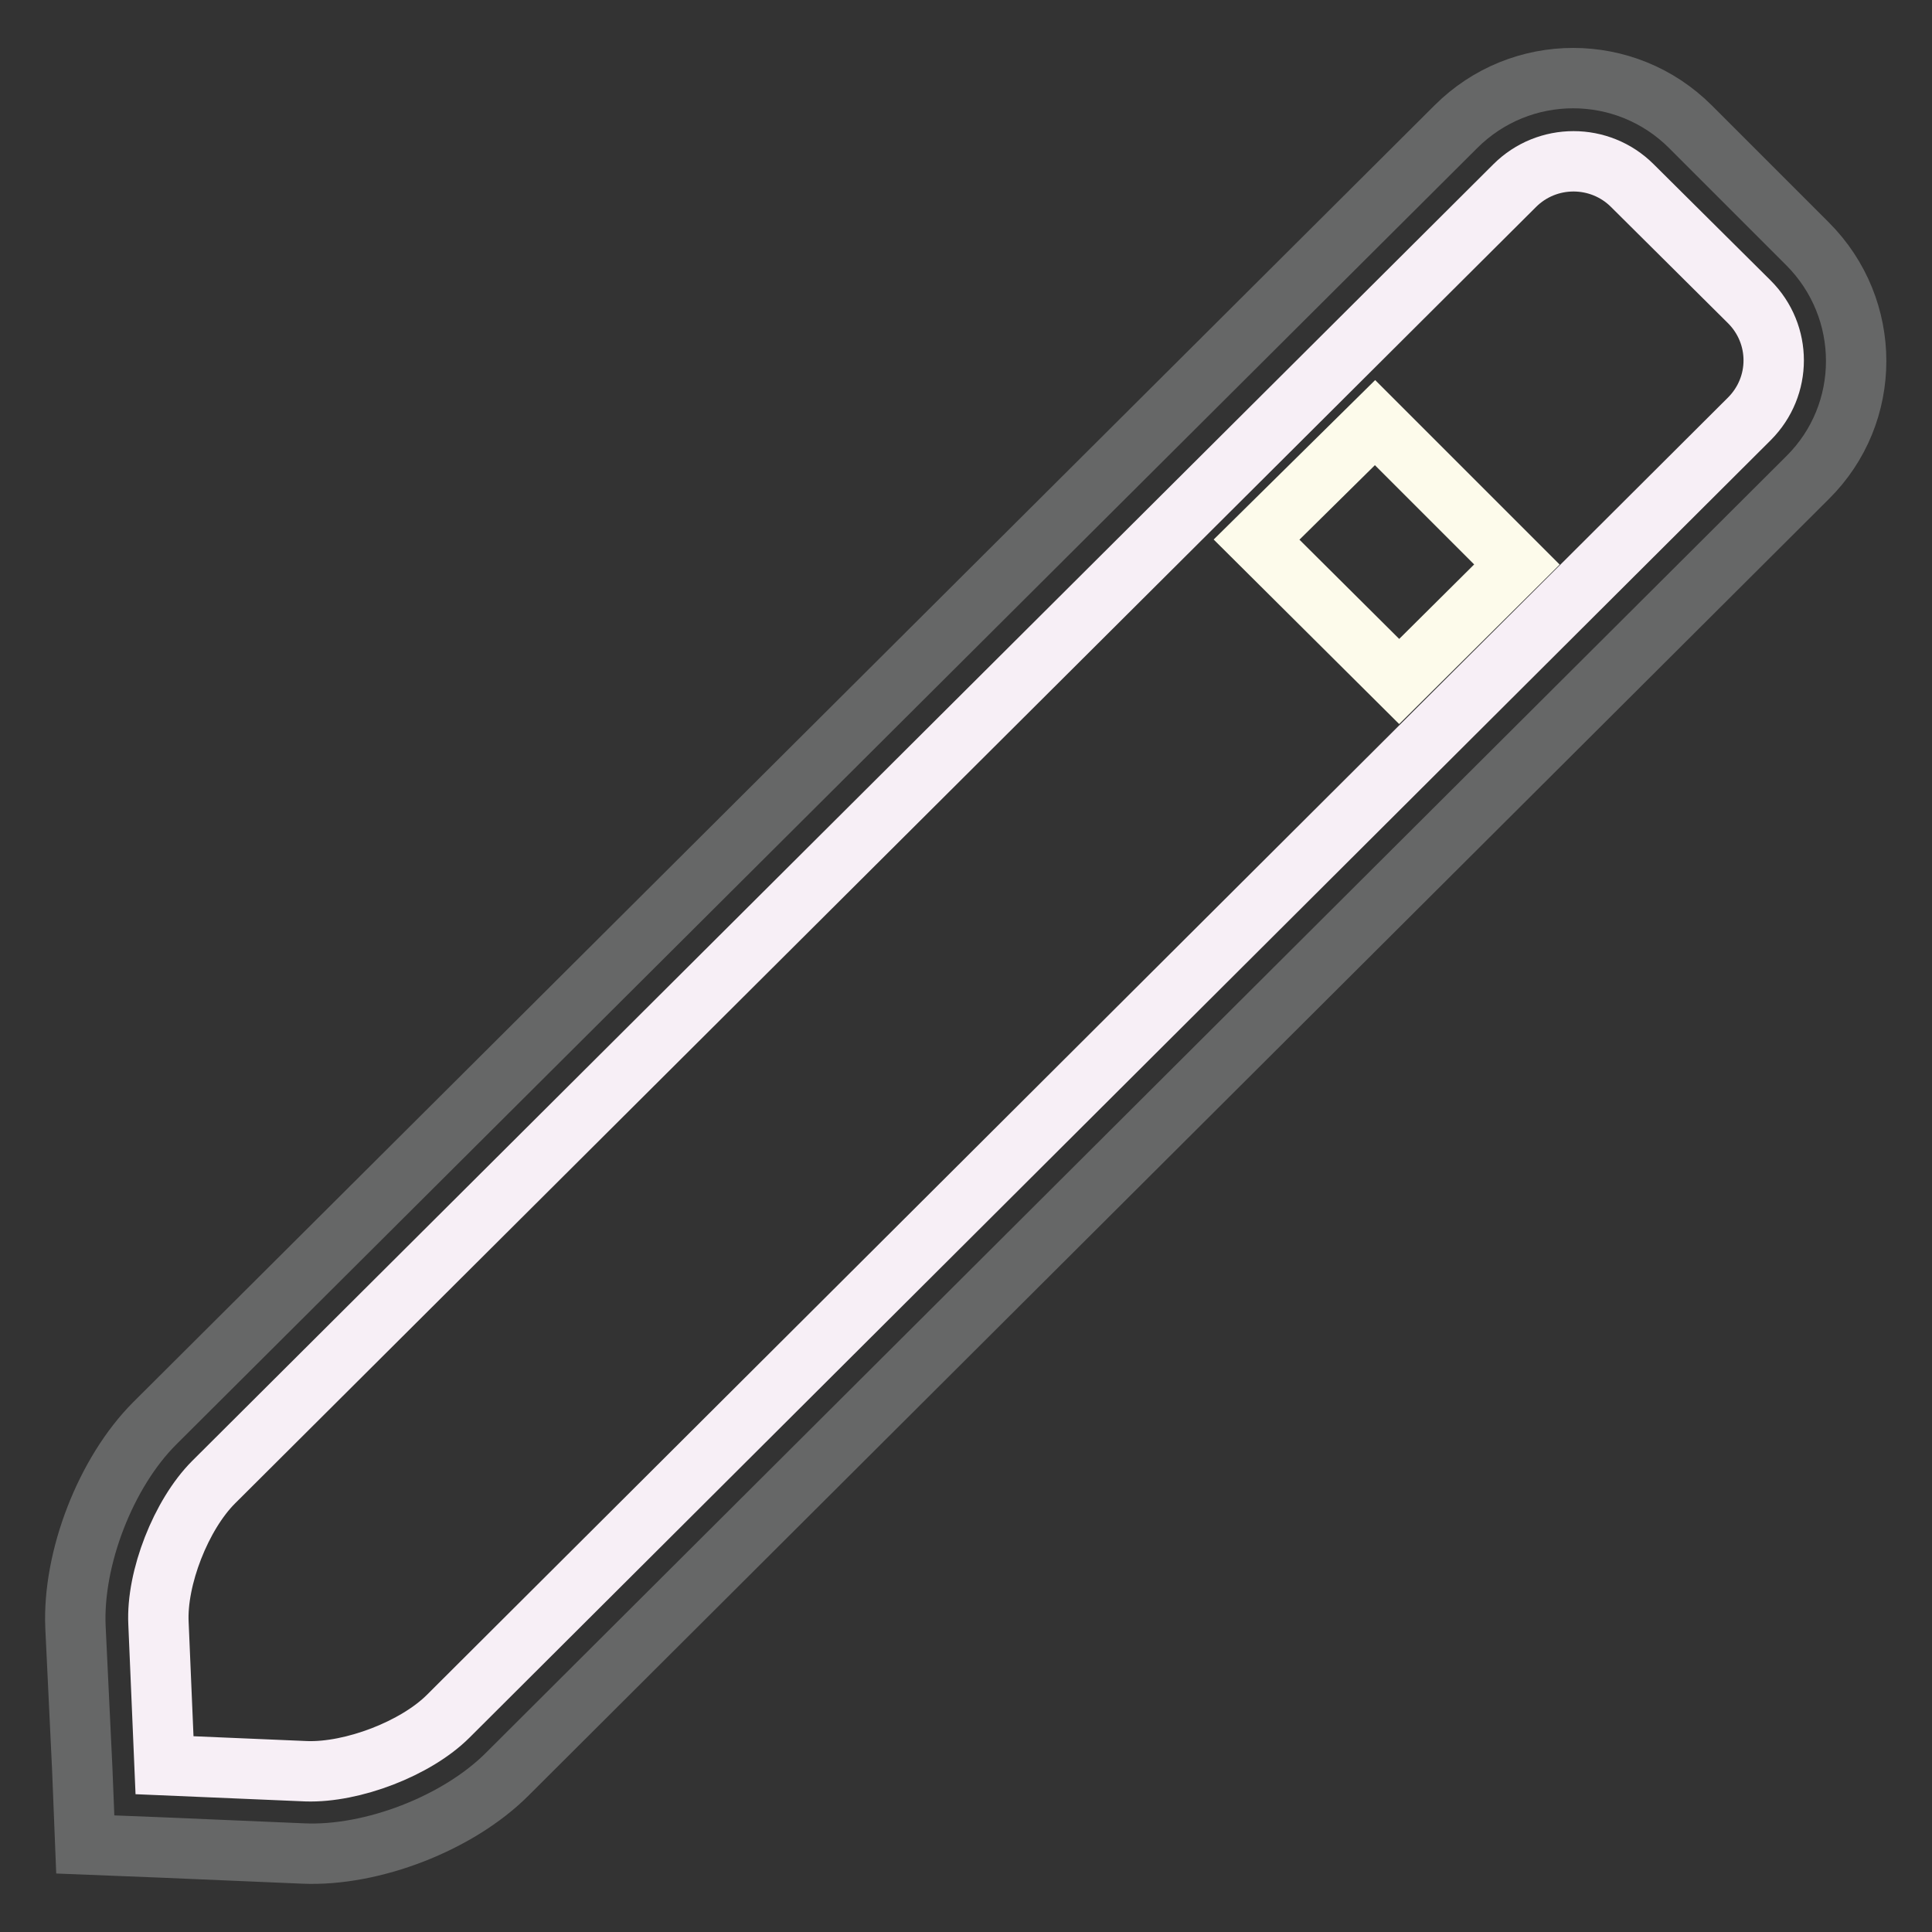
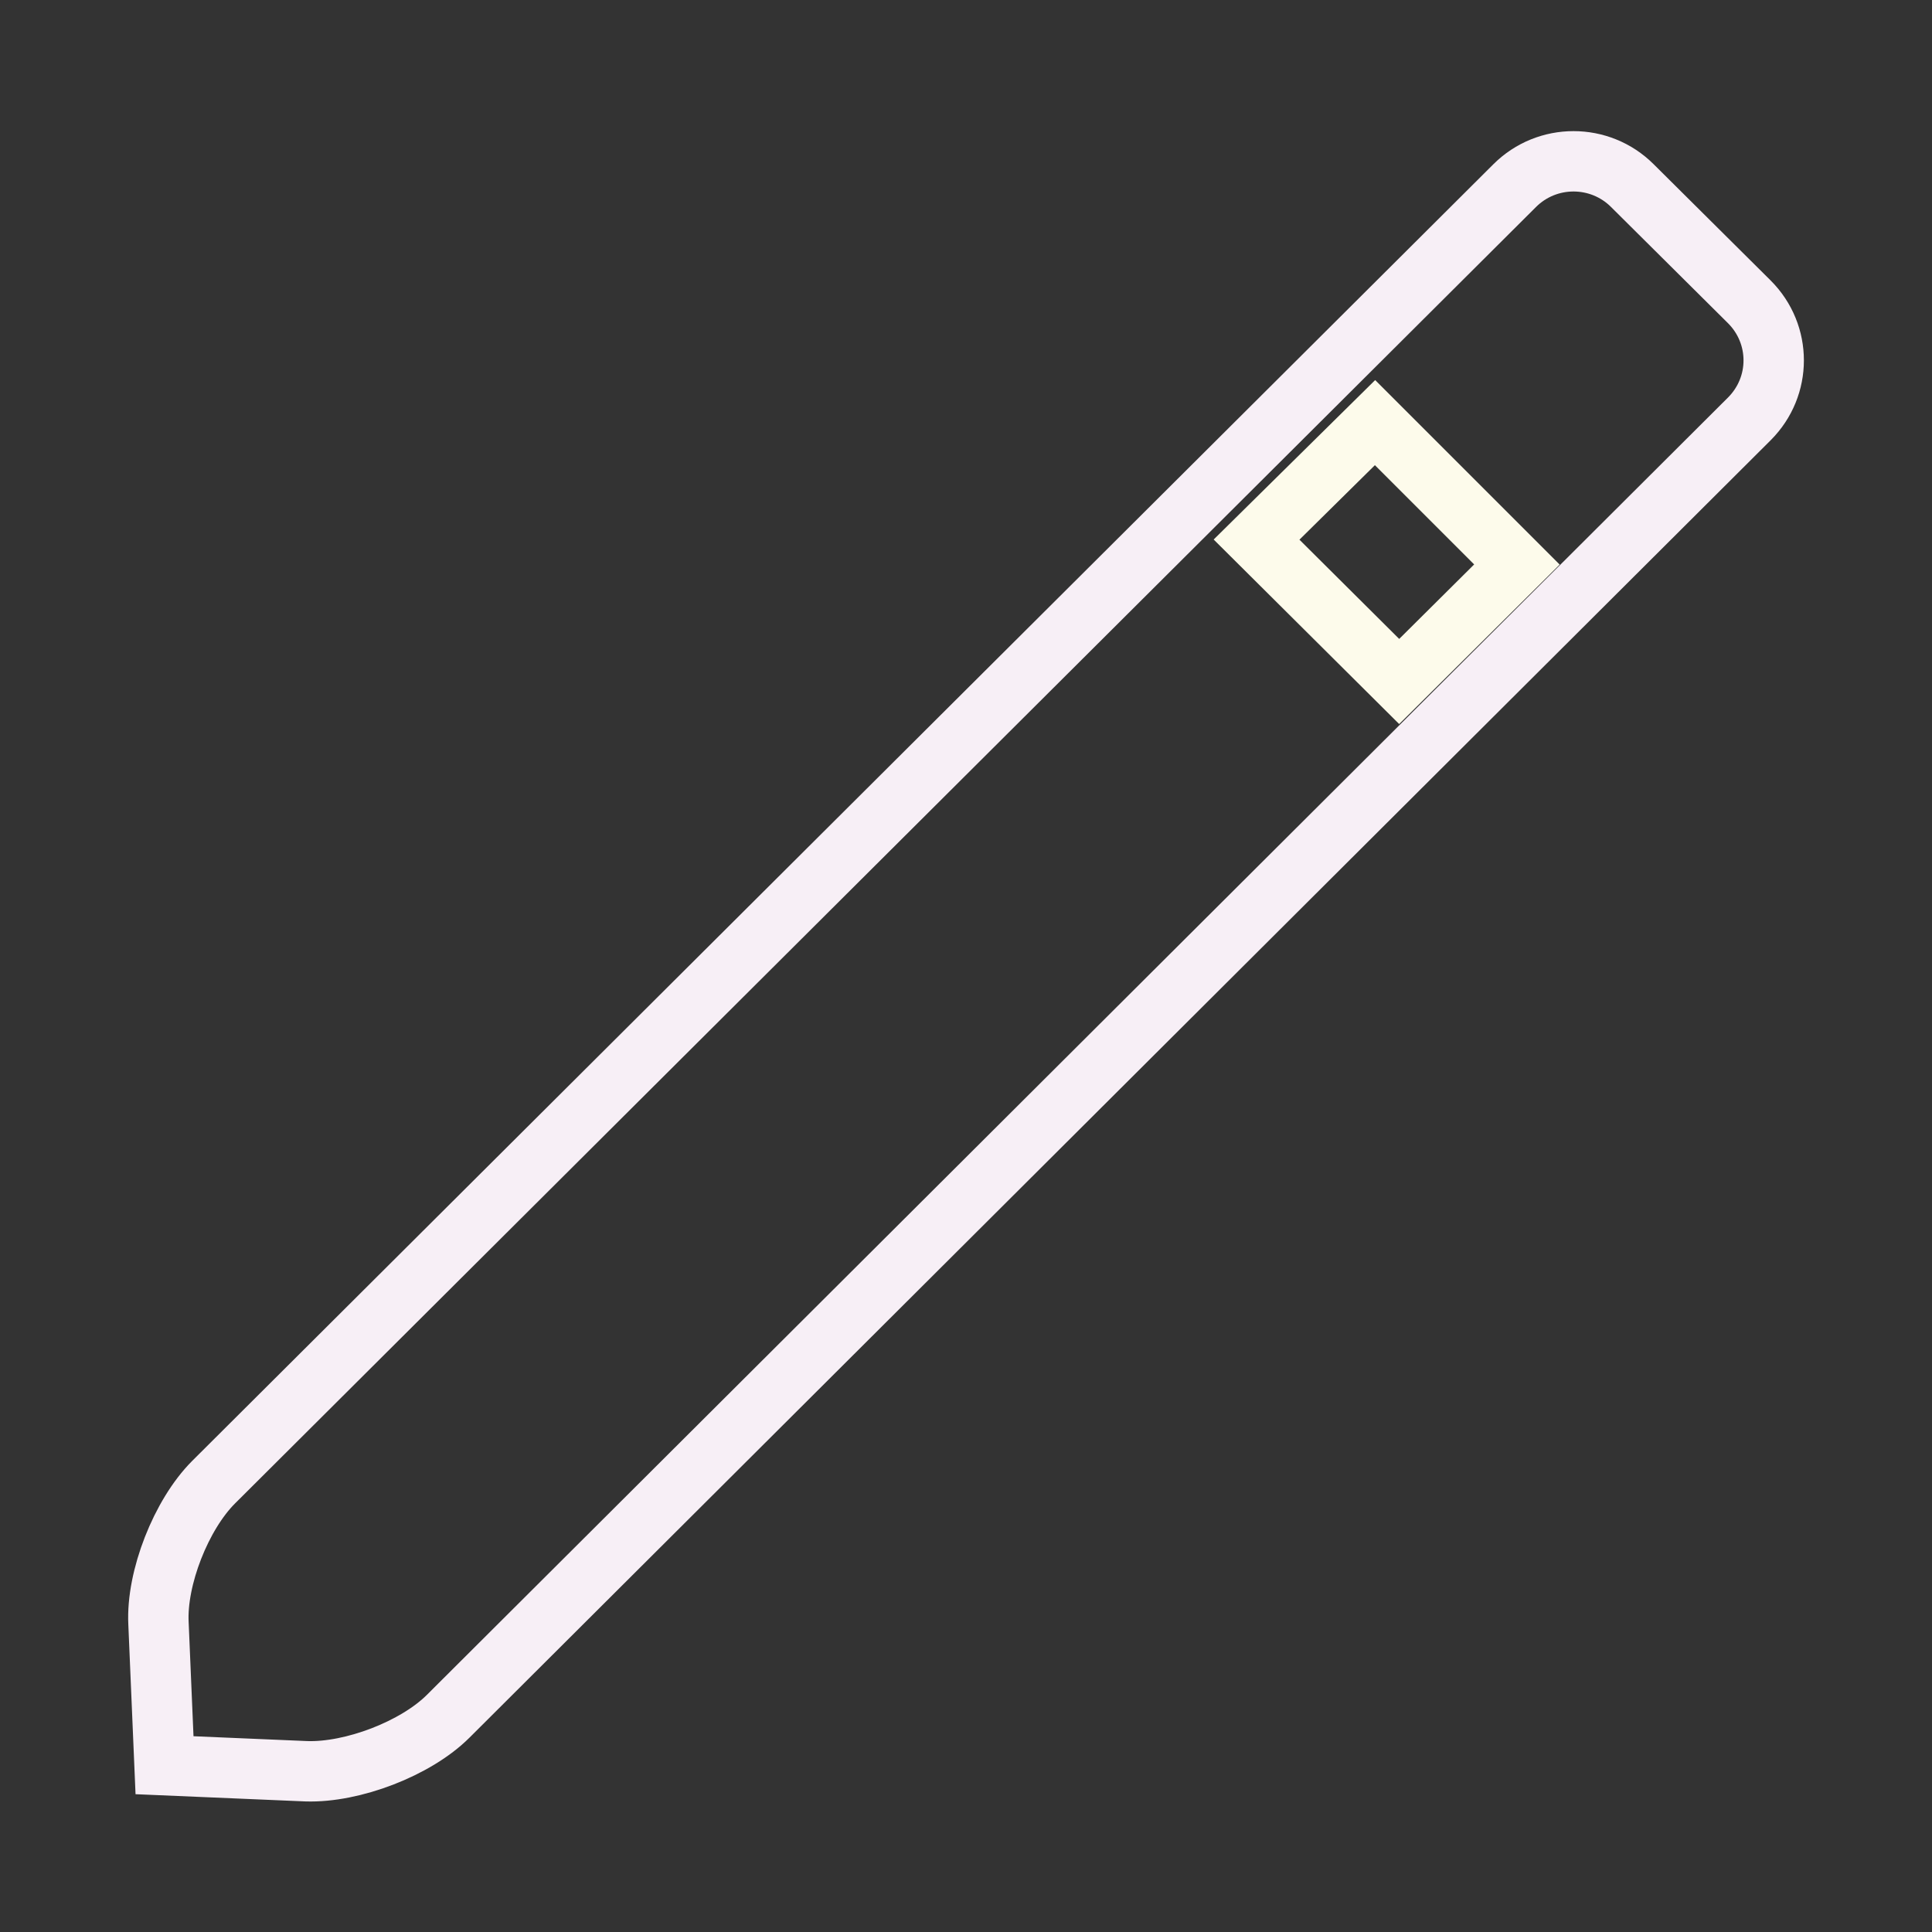
<svg xmlns="http://www.w3.org/2000/svg" version="1.1" x="0px" y="0px" viewBox="0 0 256 256" enable-background="new 0 0 256 256" xml:space="preserve">
  <rect x="0" y="0" width="256" height="256" fill="#333333" stroke="none" />
  <g>
-     <path stroke-width="8" fill-opacity="0" stroke="#666767" d="M192.9,16.8c8.6-8.6,22.5-8.6,31.1,0l15.5,15.5c8.6,8.6,8.6,22.5,0,31L67.2,235.1 c-6.5,6.5-17.9,10.9-27,10.5l-18.8-0.8l-10.1-0.4l-0.4-10L10,215.6c-0.4-9.1,4-20.5,10.5-27L192.9,16.8z" />
    <path stroke-width="8" fill-opacity="0" stroke="#f7eff6" d="M200.7,24.6c4.3-4.3,11.3-4.3,15.6,0L231.8,40c4.3,4.3,4.3,11.2,0,15.5L59.4,227.4 c-4.3,4.3-12.7,7.5-18.8,7.3l-18.8-0.8L21,215.1c-0.3-6,3-14.4,7.3-18.7L200.7,24.6z" />
    <path stroke-width="8" fill-opacity="0" stroke="#fdfbeb" d="M182.2,56L201,74.8l-15.6,15.5l-18.9-18.8L182.2,56z" />
  </g>
</svg>